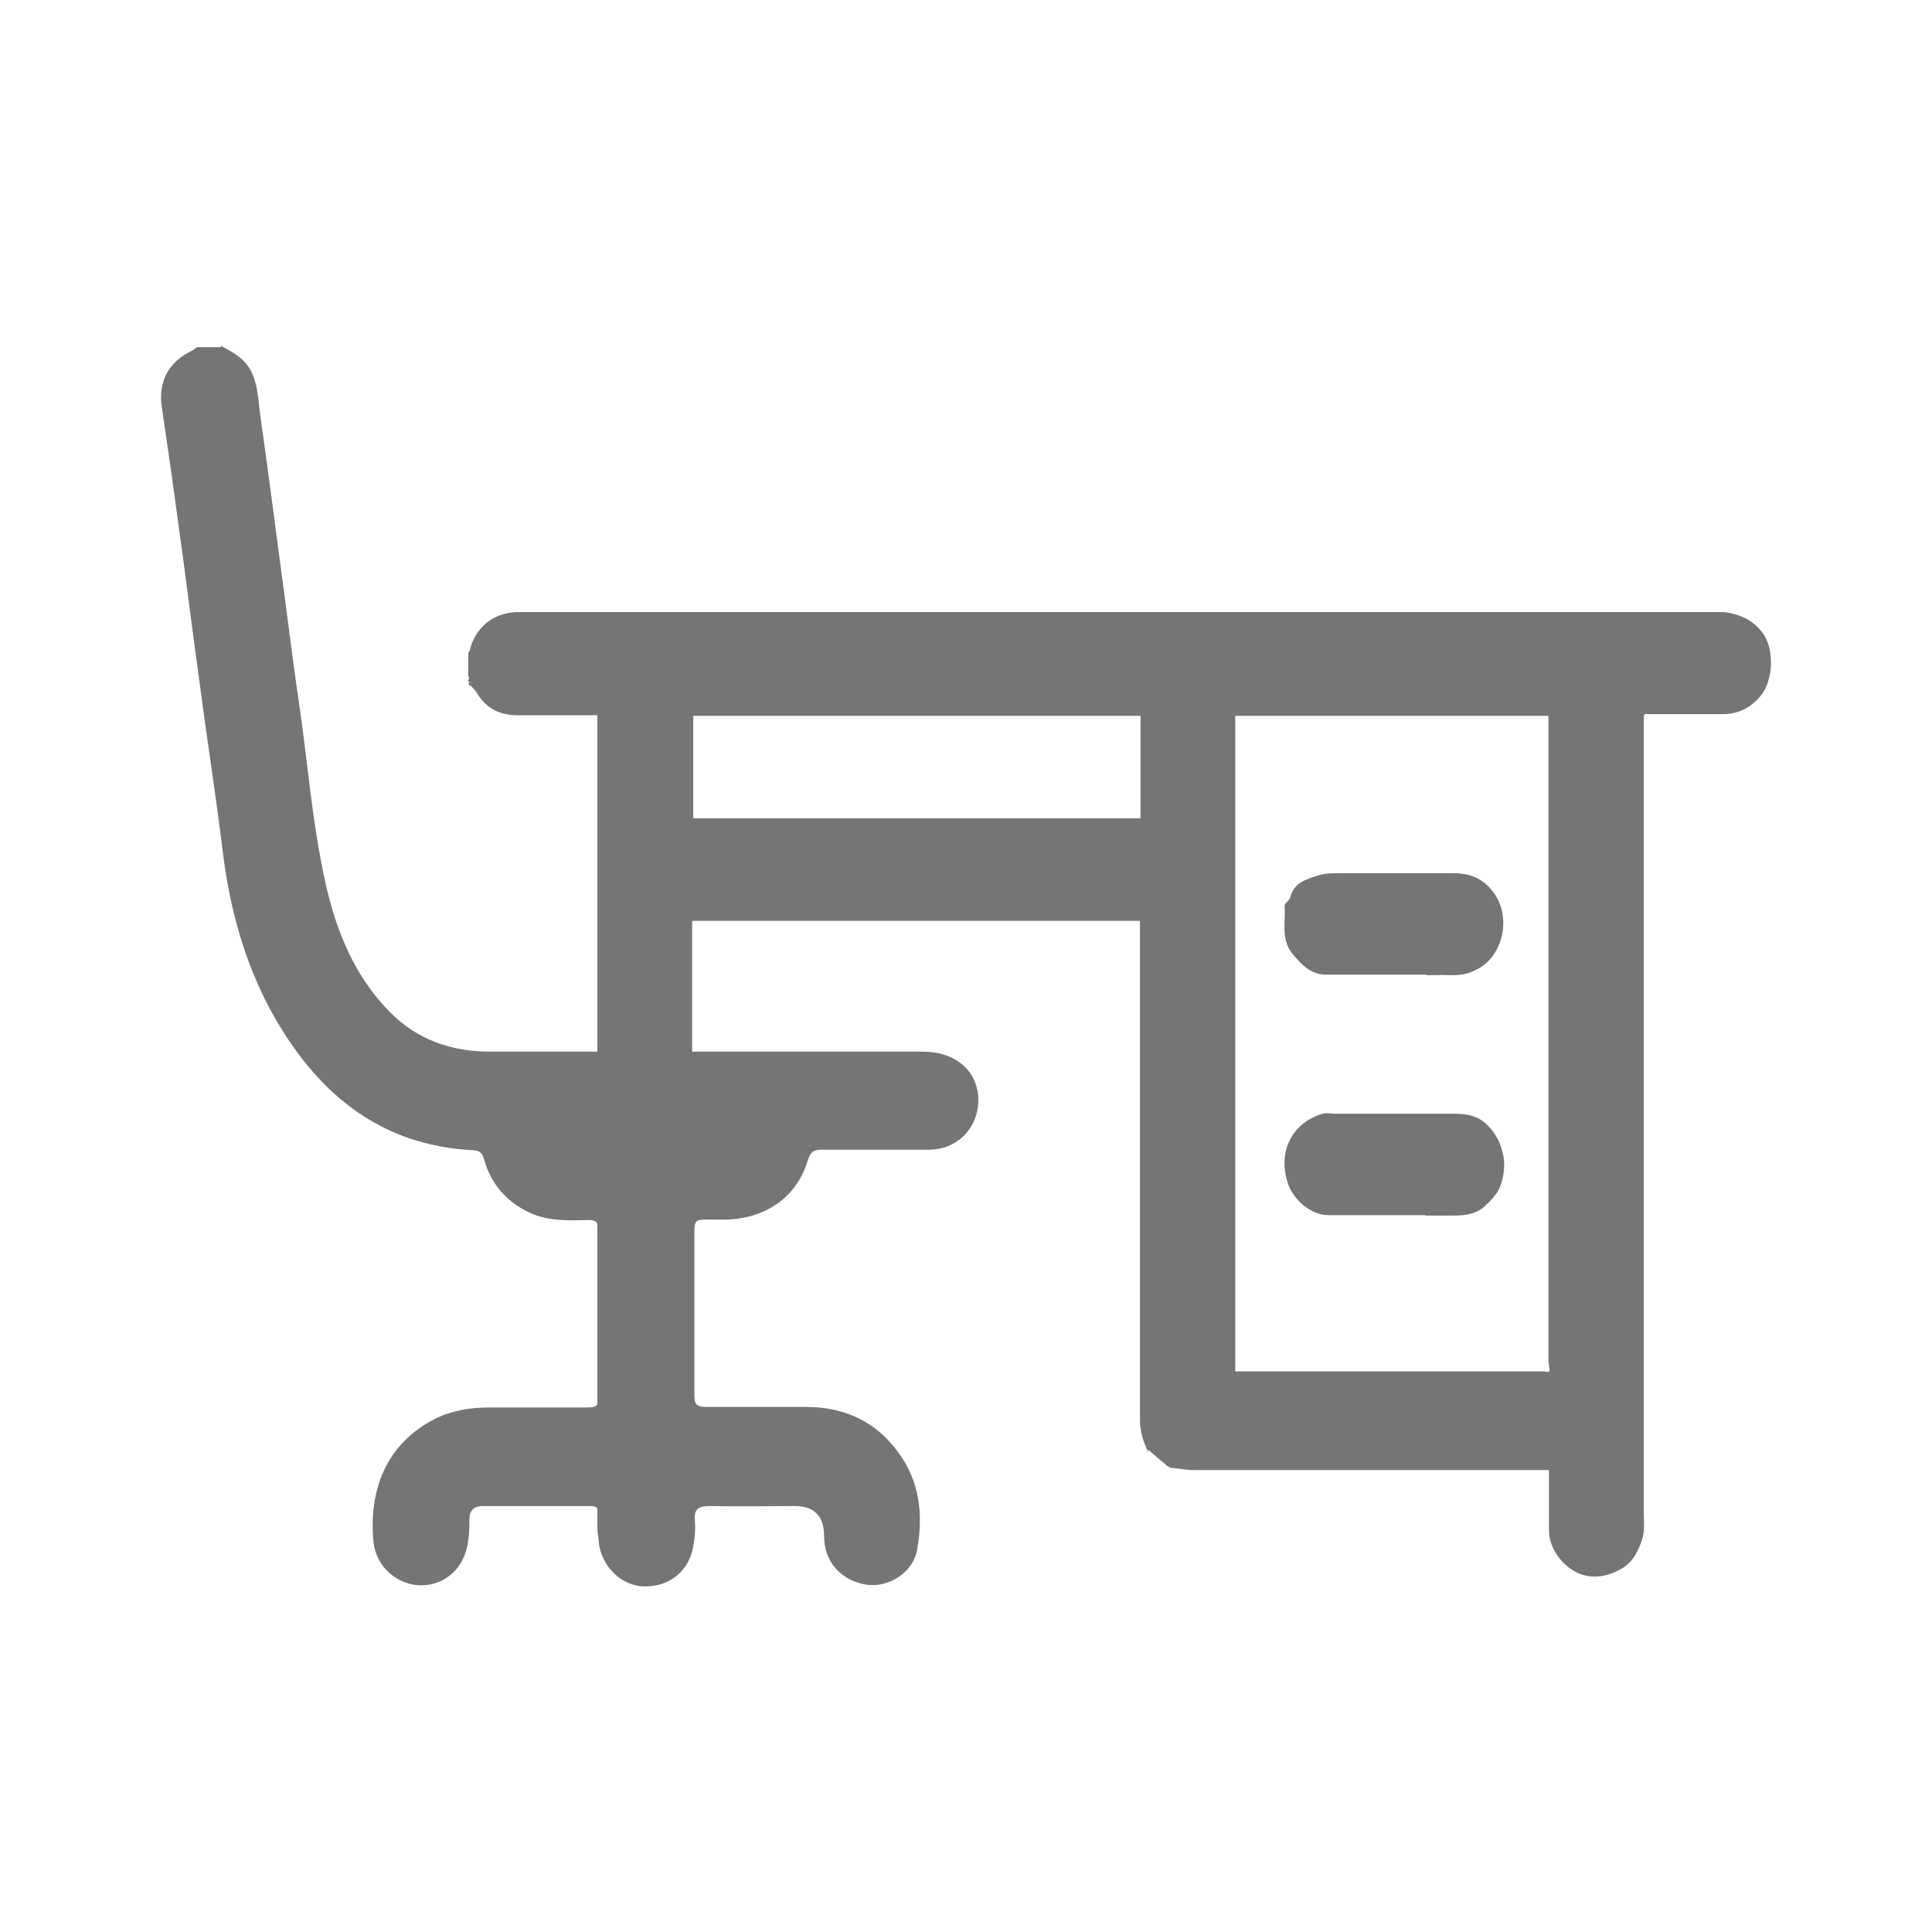
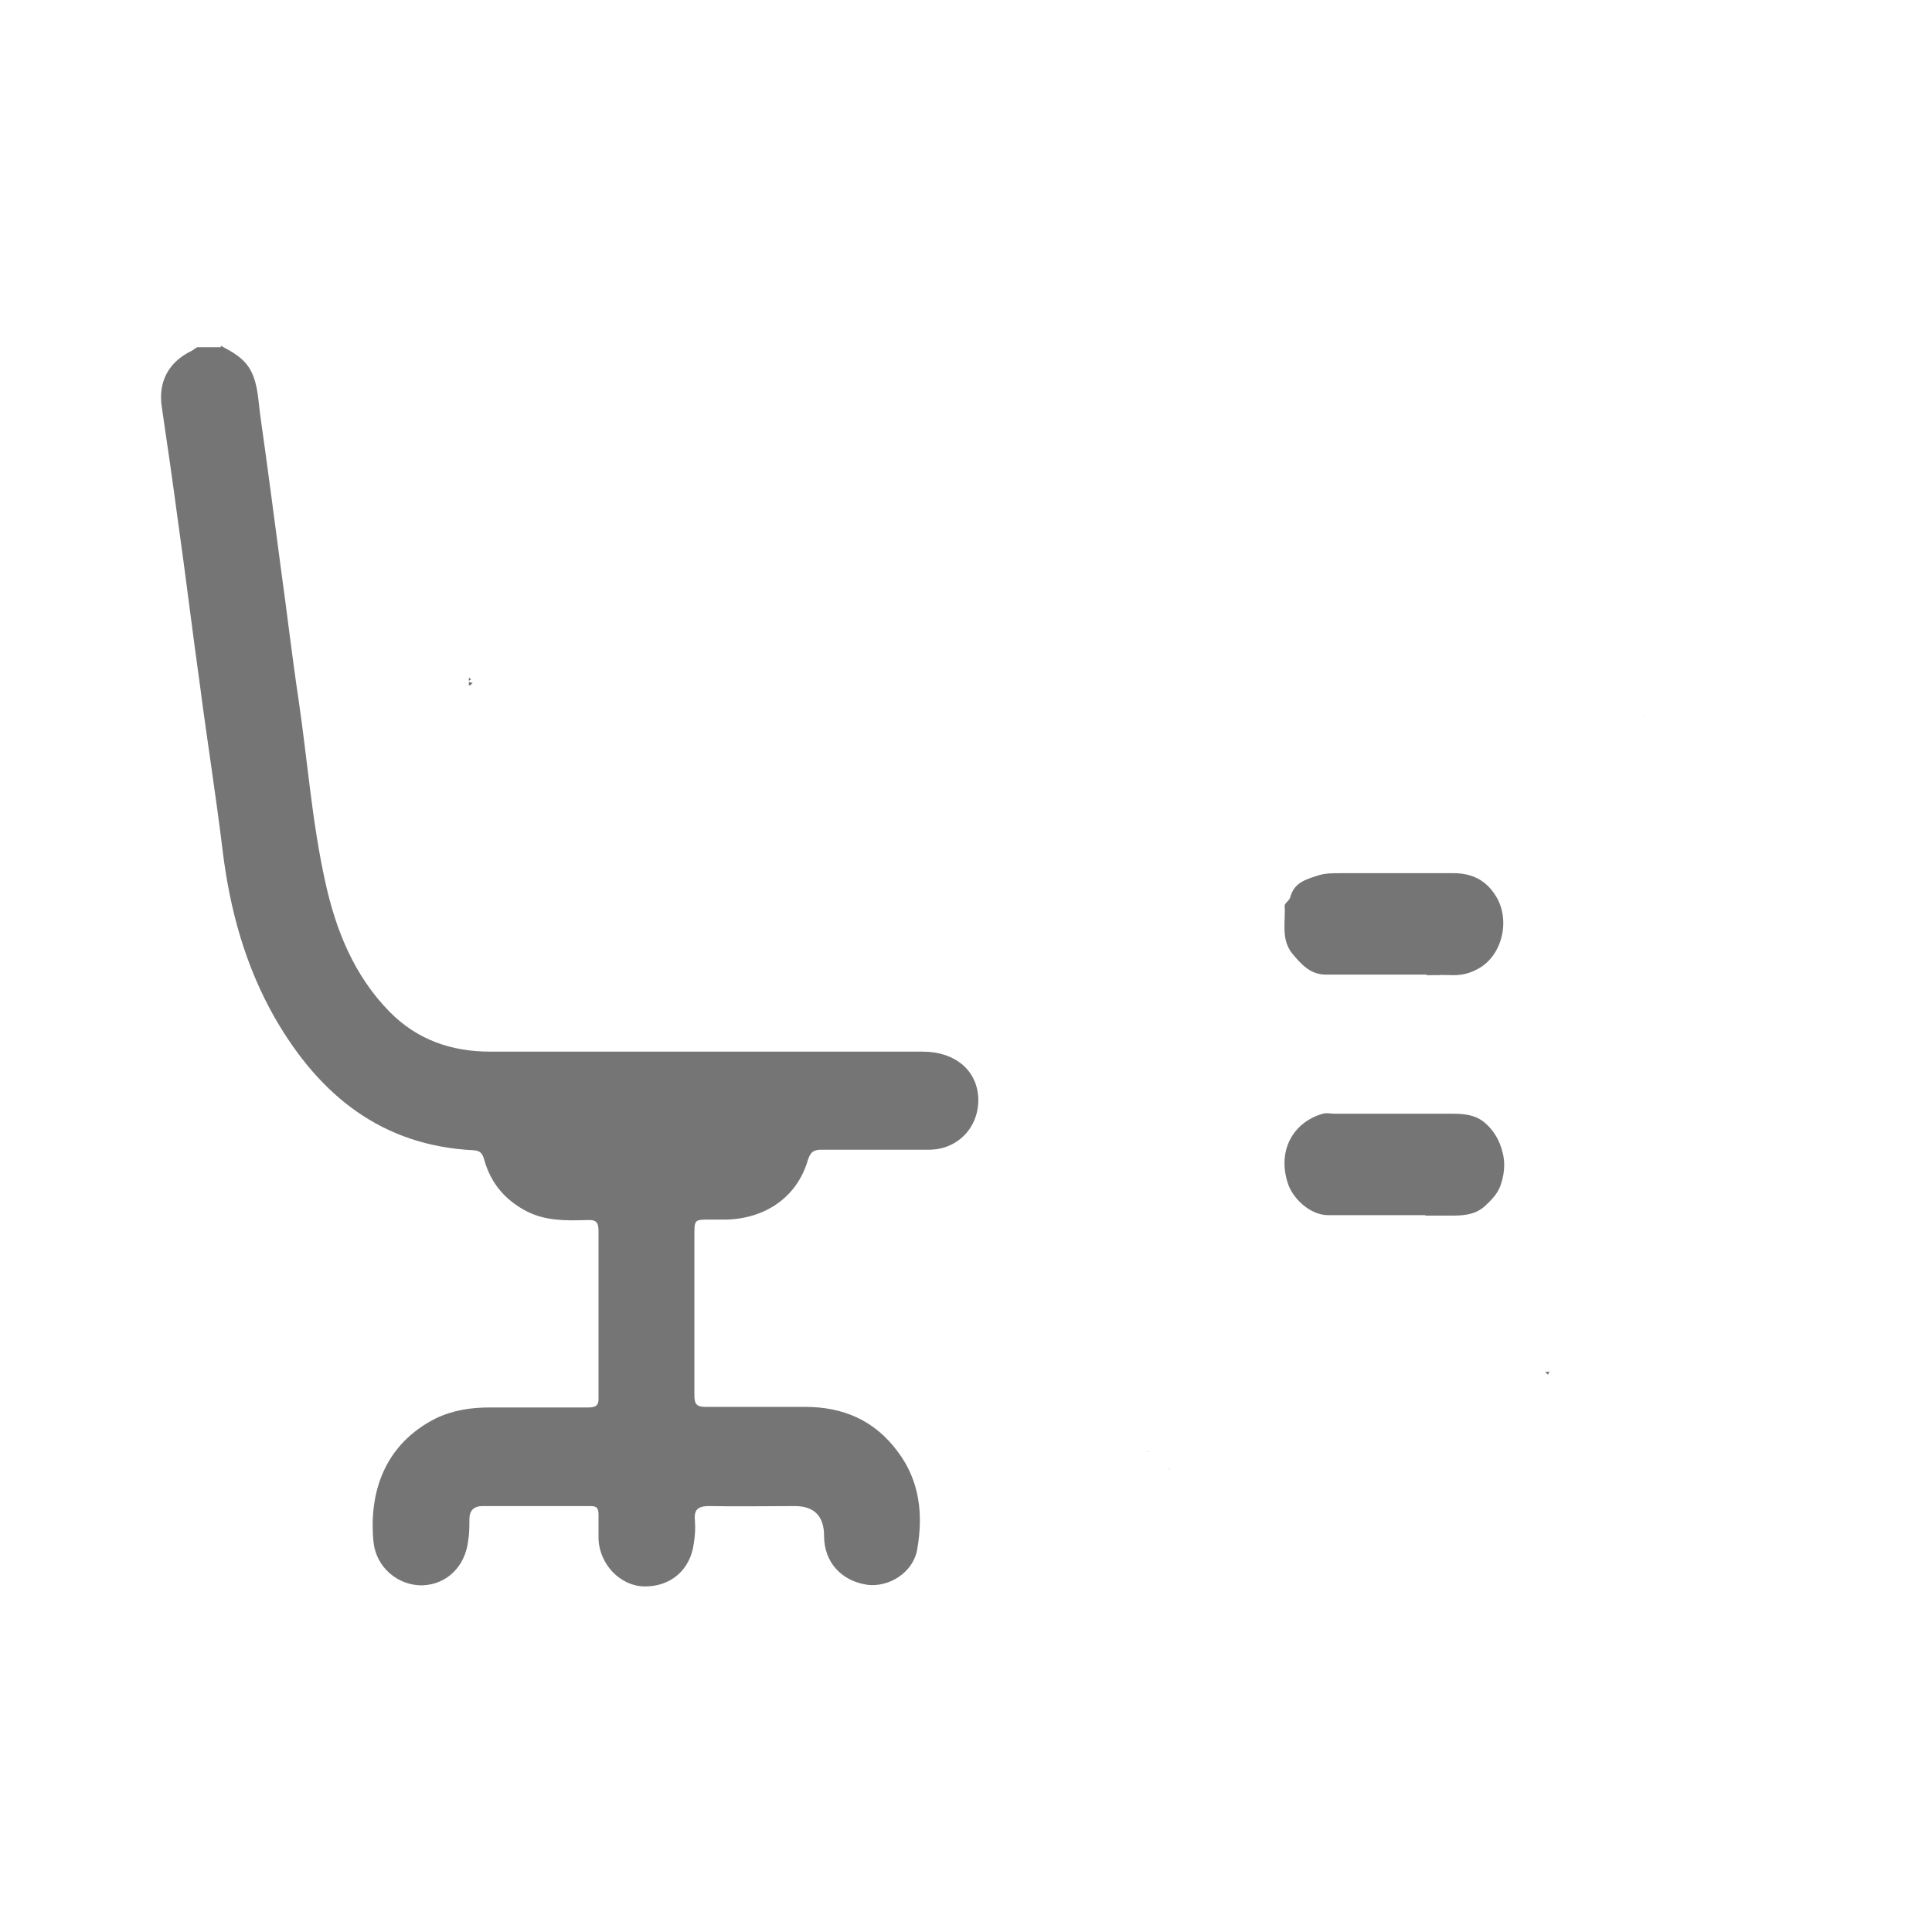
<svg xmlns="http://www.w3.org/2000/svg" width="24" height="24" viewBox="0 0 24 24" fill="none">
-   <path d="M14.258 18.027C14.203 17.904 14.161 17.787 14.161 17.642C14.161 15.604 14.161 13.566 14.161 11.521C14.161 11.494 14.161 11.473 14.161 11.439H8.598V11.556C8.598 13.979 8.598 16.396 8.598 18.819C8.598 18.936 8.598 19.136 8.585 19.163C8.571 19.212 8.55 19.253 8.523 19.294C8.474 19.363 8.419 19.425 8.357 19.48C8.22 19.625 8.048 19.618 7.875 19.597C7.614 19.563 7.442 19.267 7.421 19.012C7.421 18.957 7.421 18.909 7.421 18.854C7.421 15.563 7.421 12.265 7.421 8.974V8.885C7.283 8.885 7.153 8.885 7.022 8.885C6.822 8.885 6.629 8.885 6.43 8.885C6.209 8.885 6.037 8.802 5.92 8.602C5.9 8.568 5.865 8.54 5.838 8.506C5.844 8.499 5.858 8.492 5.865 8.478C5.851 8.478 5.831 8.472 5.817 8.465C5.817 8.465 5.817 8.451 5.817 8.444C5.824 8.444 5.838 8.437 5.844 8.43C5.838 8.423 5.824 8.416 5.817 8.403C5.817 8.382 5.817 8.361 5.817 8.341V8.141C5.817 8.141 5.817 8.114 5.817 8.1C5.817 8.1 5.831 8.1 5.831 8.093C5.9 7.797 6.12 7.618 6.409 7.604C6.443 7.604 6.478 7.604 6.512 7.604C12.075 7.604 15.758 7.604 21.321 7.604C21.356 7.604 21.39 7.604 21.424 7.604C21.617 7.632 21.776 7.7 21.899 7.866C22.044 8.065 22.03 8.451 21.872 8.644C21.734 8.809 21.569 8.878 21.369 8.871C21.06 8.871 20.743 8.871 20.433 8.871C20.433 8.871 20.426 8.885 20.419 8.892C20.419 8.933 20.419 8.967 20.419 9.009C20.419 12.265 20.419 15.521 20.419 18.771C20.419 18.881 20.433 18.998 20.406 19.102C20.357 19.253 20.295 19.398 20.144 19.487C19.986 19.576 19.827 19.611 19.662 19.563C19.462 19.508 19.235 19.267 19.242 18.998C19.242 18.757 19.242 18.516 19.242 18.262H19.132C17.431 18.262 16.529 18.262 14.829 18.262C14.733 18.262 14.643 18.241 14.547 18.234C14.533 18.234 14.526 18.22 14.512 18.22C14.43 18.151 14.347 18.083 14.271 18.014C14.271 18.014 14.271 18.014 14.271 18.007L14.258 18.027ZM19.249 17.036C19.249 16.988 19.235 16.933 19.235 16.885C19.235 14.268 19.235 11.652 19.235 9.036C19.235 8.988 19.235 8.94 19.235 8.892H15.345V17.036C15.428 17.036 15.504 17.036 15.579 17.036C17.053 17.036 17.721 17.036 19.194 17.036C19.208 17.05 19.215 17.057 19.228 17.07C19.235 17.057 19.242 17.043 19.249 17.029V17.036ZM8.612 10.165H14.168V8.892H8.612V10.165Z" fill="#757575" />
-   <path d="M5.824 8.472C5.824 8.472 5.858 8.478 5.872 8.485C5.865 8.492 5.851 8.499 5.845 8.513C5.845 8.513 5.831 8.513 5.824 8.513C5.824 8.499 5.824 8.485 5.824 8.472Z" fill="#757575" />
+   <path d="M5.824 8.472C5.824 8.472 5.858 8.478 5.872 8.485C5.865 8.492 5.851 8.499 5.845 8.513C5.845 8.513 5.831 8.513 5.824 8.513C5.824 8.499 5.824 8.485 5.824 8.472" fill="#757575" />
  <path d="M5.824 8.416C5.824 8.416 5.845 8.43 5.851 8.444C5.845 8.444 5.831 8.451 5.824 8.458C5.824 8.444 5.824 8.43 5.824 8.416Z" fill="#757575" />
  <path d="M14.505 18.241C14.505 18.241 14.526 18.255 14.54 18.255C14.526 18.255 14.519 18.241 14.505 18.241Z" fill="#757575" />
  <path d="M20.413 8.912C20.413 8.912 20.419 8.898 20.426 8.892C20.426 8.892 20.419 8.905 20.413 8.912Z" fill="#757575" />
  <path d="M14.259 18.027C14.259 18.027 14.259 18.027 14.259 18.035C14.259 18.035 14.251 18.035 14.244 18.035C14.244 18.035 14.251 18.035 14.259 18.027Z" fill="#757575" />
  <path d="M19.194 17.043C19.194 17.043 19.235 17.043 19.249 17.036C19.242 17.05 19.235 17.064 19.229 17.077C19.215 17.064 19.208 17.057 19.194 17.043Z" fill="#757575" />
  <path d="M17.721 12.107C17.301 12.107 16.887 12.107 16.468 12.107C16.282 12.107 16.165 11.983 16.047 11.838C15.91 11.659 15.972 11.446 15.958 11.253C15.958 11.219 16.013 11.191 16.027 11.15C16.075 10.957 16.233 10.922 16.378 10.874C16.461 10.847 16.557 10.847 16.646 10.847C17.383 10.847 17.321 10.847 18.058 10.847C18.278 10.847 18.457 10.929 18.581 11.129C18.767 11.425 18.664 11.866 18.368 12.031C18.271 12.086 18.175 12.114 18.058 12.114C17.679 12.107 18.099 12.114 17.721 12.114V12.107Z" fill="#757575" />
  <path d="M17.7 15.095C17.301 15.095 16.895 15.095 16.495 15.095C16.282 15.095 16.061 14.895 15.999 14.702C15.862 14.289 16.068 13.938 16.433 13.835C16.481 13.821 16.53 13.835 16.578 13.835C17.335 13.835 17.287 13.835 18.044 13.835C18.189 13.835 18.333 13.848 18.45 13.952C18.554 14.041 18.629 14.165 18.664 14.31C18.705 14.454 18.684 14.606 18.636 14.737C18.602 14.833 18.512 14.922 18.437 14.991C18.306 15.101 18.154 15.101 17.996 15.101C17.631 15.101 18.072 15.101 17.714 15.101L17.7 15.095Z" fill="#757575" />
  <path d="M2.74 4.293C2.891 4.375 3.042 4.451 3.125 4.623C3.208 4.795 3.208 4.988 3.235 5.174C3.325 5.807 3.407 6.441 3.49 7.067C3.566 7.611 3.628 8.155 3.71 8.699C3.82 9.449 3.876 10.213 4.041 10.957C4.172 11.556 4.399 12.12 4.839 12.568C5.184 12.919 5.61 13.064 6.092 13.064C7.882 13.064 9.672 13.064 11.463 13.064C11.855 13.064 12.123 13.284 12.151 13.614C12.178 13.979 11.917 14.275 11.552 14.282C11.104 14.282 10.657 14.282 10.21 14.282C10.113 14.282 10.072 14.303 10.037 14.406C9.907 14.861 9.521 15.136 9.025 15.15C8.956 15.15 8.888 15.15 8.819 15.15C8.626 15.15 8.626 15.15 8.626 15.349C8.626 16.01 8.626 16.671 8.626 17.332C8.626 17.442 8.654 17.477 8.764 17.477C9.177 17.477 9.59 17.477 10.003 17.477C10.471 17.477 10.864 17.642 11.153 18.034C11.428 18.399 11.469 18.819 11.394 19.246C11.345 19.535 11.043 19.721 10.774 19.687C10.45 19.639 10.237 19.404 10.237 19.081C10.237 18.833 10.115 18.709 9.872 18.709C9.521 18.709 9.163 18.716 8.812 18.709C8.654 18.709 8.619 18.764 8.633 18.902C8.64 18.991 8.633 19.081 8.619 19.17C8.578 19.501 8.33 19.714 7.999 19.707C7.703 19.7 7.449 19.432 7.435 19.122C7.435 19.019 7.435 18.922 7.435 18.819C7.435 18.744 7.421 18.709 7.339 18.709C6.891 18.709 6.444 18.709 5.996 18.709C5.886 18.709 5.831 18.764 5.831 18.874C5.831 18.957 5.831 19.046 5.817 19.129C5.783 19.459 5.549 19.687 5.239 19.694C4.943 19.694 4.674 19.473 4.64 19.157C4.578 18.53 4.784 17.938 5.411 17.621C5.624 17.518 5.851 17.484 6.079 17.484C6.485 17.484 6.898 17.484 7.304 17.484C7.401 17.484 7.442 17.463 7.435 17.353C7.435 16.664 7.435 15.983 7.435 15.294C7.435 15.177 7.401 15.15 7.29 15.156C7.036 15.163 6.781 15.17 6.54 15.046C6.278 14.909 6.099 14.702 6.017 14.413C5.996 14.337 5.975 14.296 5.886 14.289C4.75 14.234 3.972 13.614 3.414 12.644C3.049 12.003 2.857 11.308 2.767 10.578C2.684 9.89 2.574 9.208 2.485 8.52C2.388 7.831 2.306 7.143 2.209 6.461C2.147 5.993 2.079 5.525 2.01 5.057C1.962 4.747 2.092 4.499 2.375 4.361C2.402 4.348 2.423 4.327 2.45 4.313C2.547 4.313 2.65 4.313 2.746 4.313L2.74 4.293Z" fill="#757575" />
</svg>